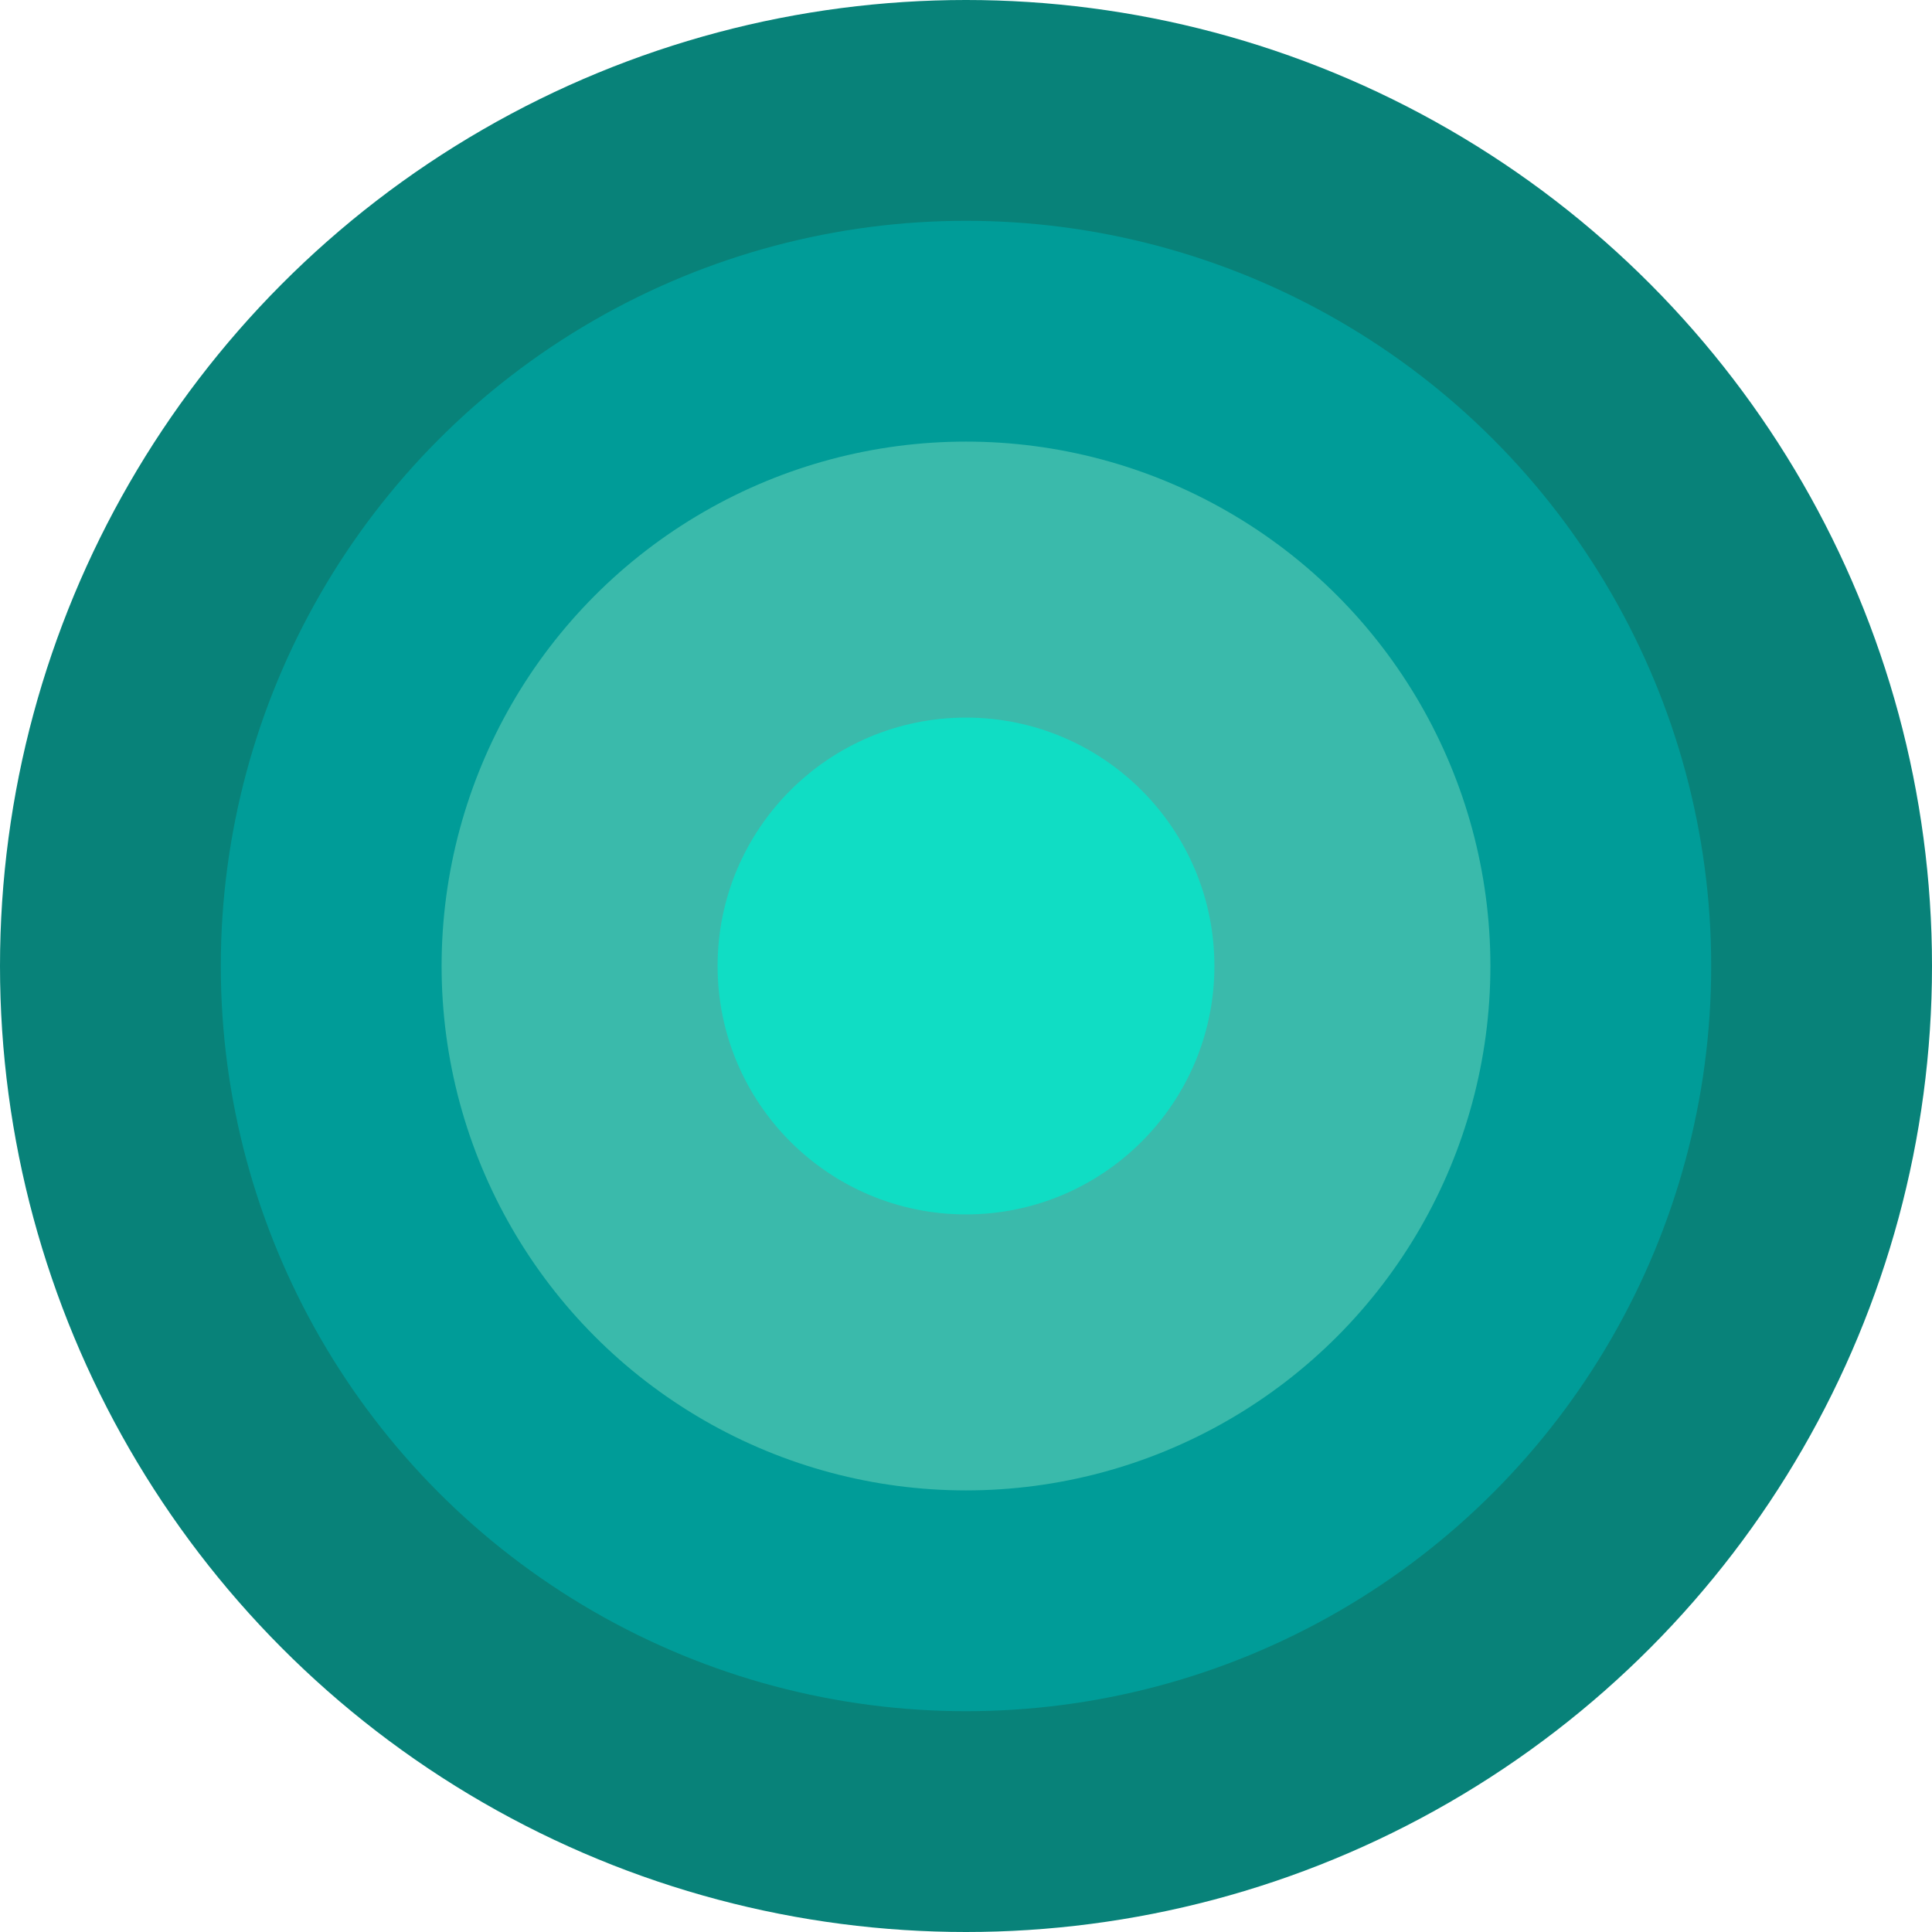
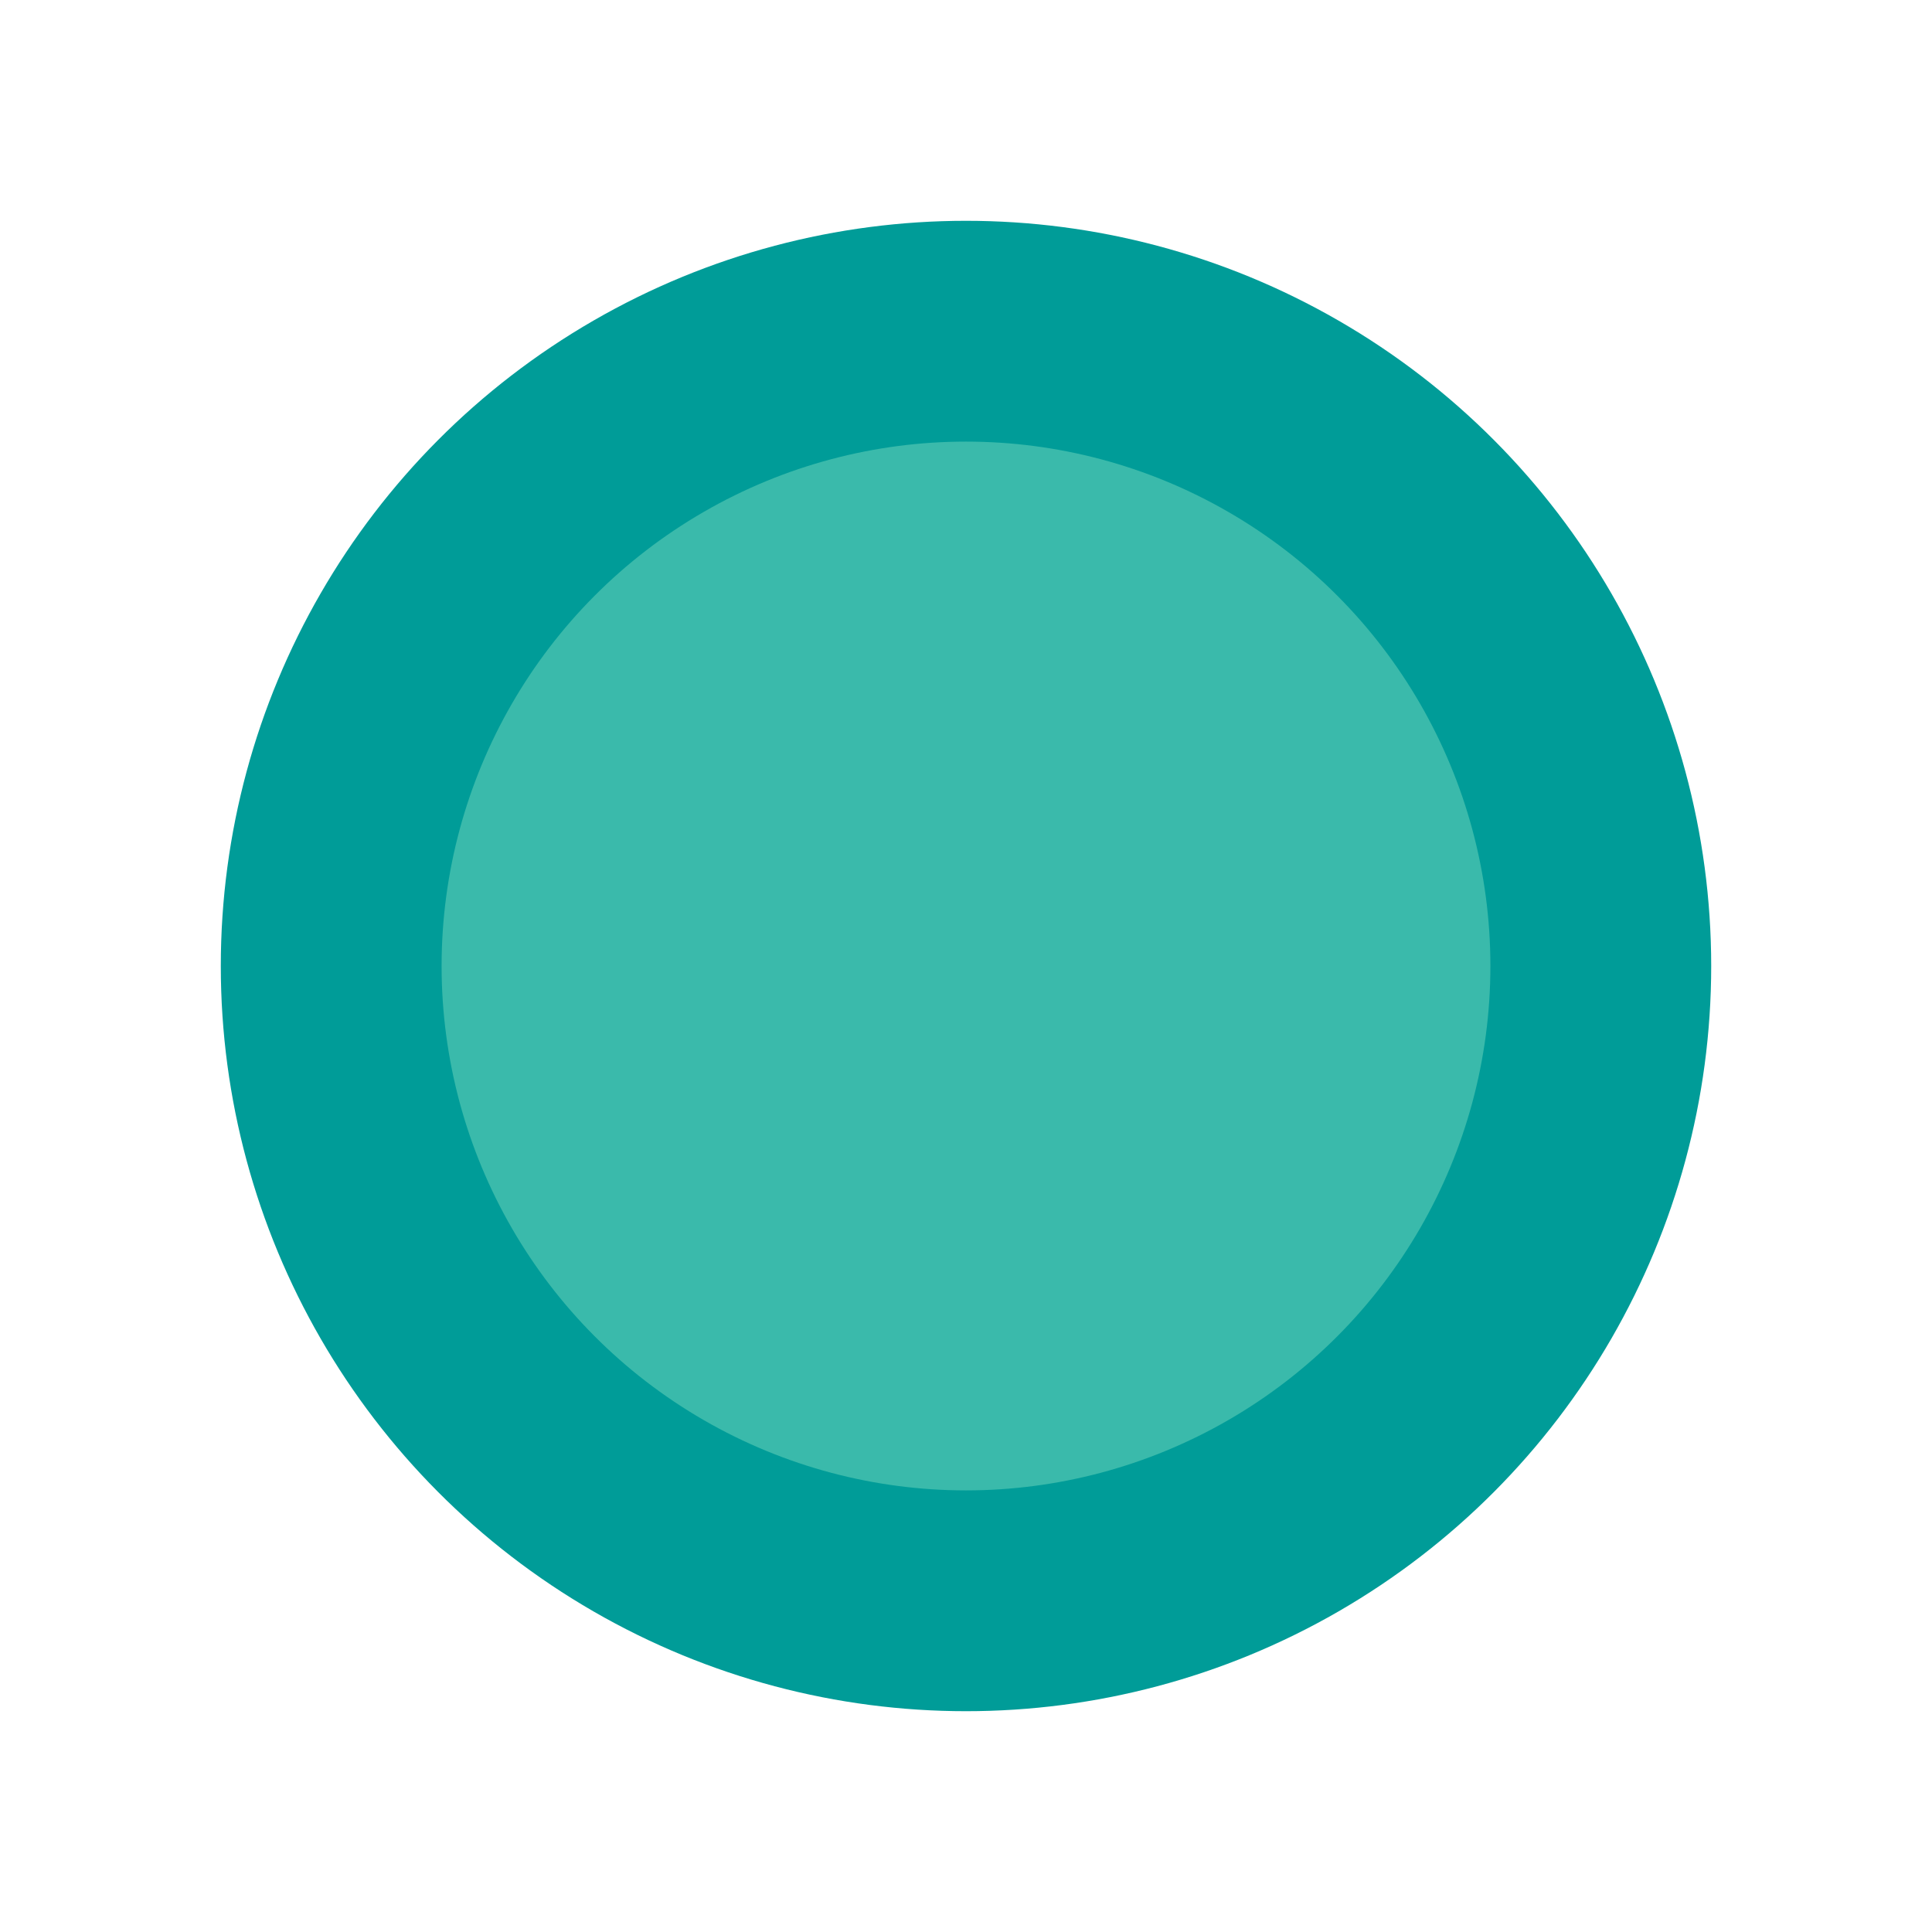
<svg xmlns="http://www.w3.org/2000/svg" width="35" height="35" viewBox="0 0 35 35" fill="none">
-   <circle cx="17.5" cy="17.5" r="17.5" fill="#088279" />
  <circle cx="17.5" cy="17.5" r="13.5" fill="#009C98" />
  <circle cx="17.5" cy="17.5" r="9.5" fill="#3ABAAB" />
-   <circle cx="17.5" cy="17.5" r="4.5" fill="#10DDC4" />
</svg>